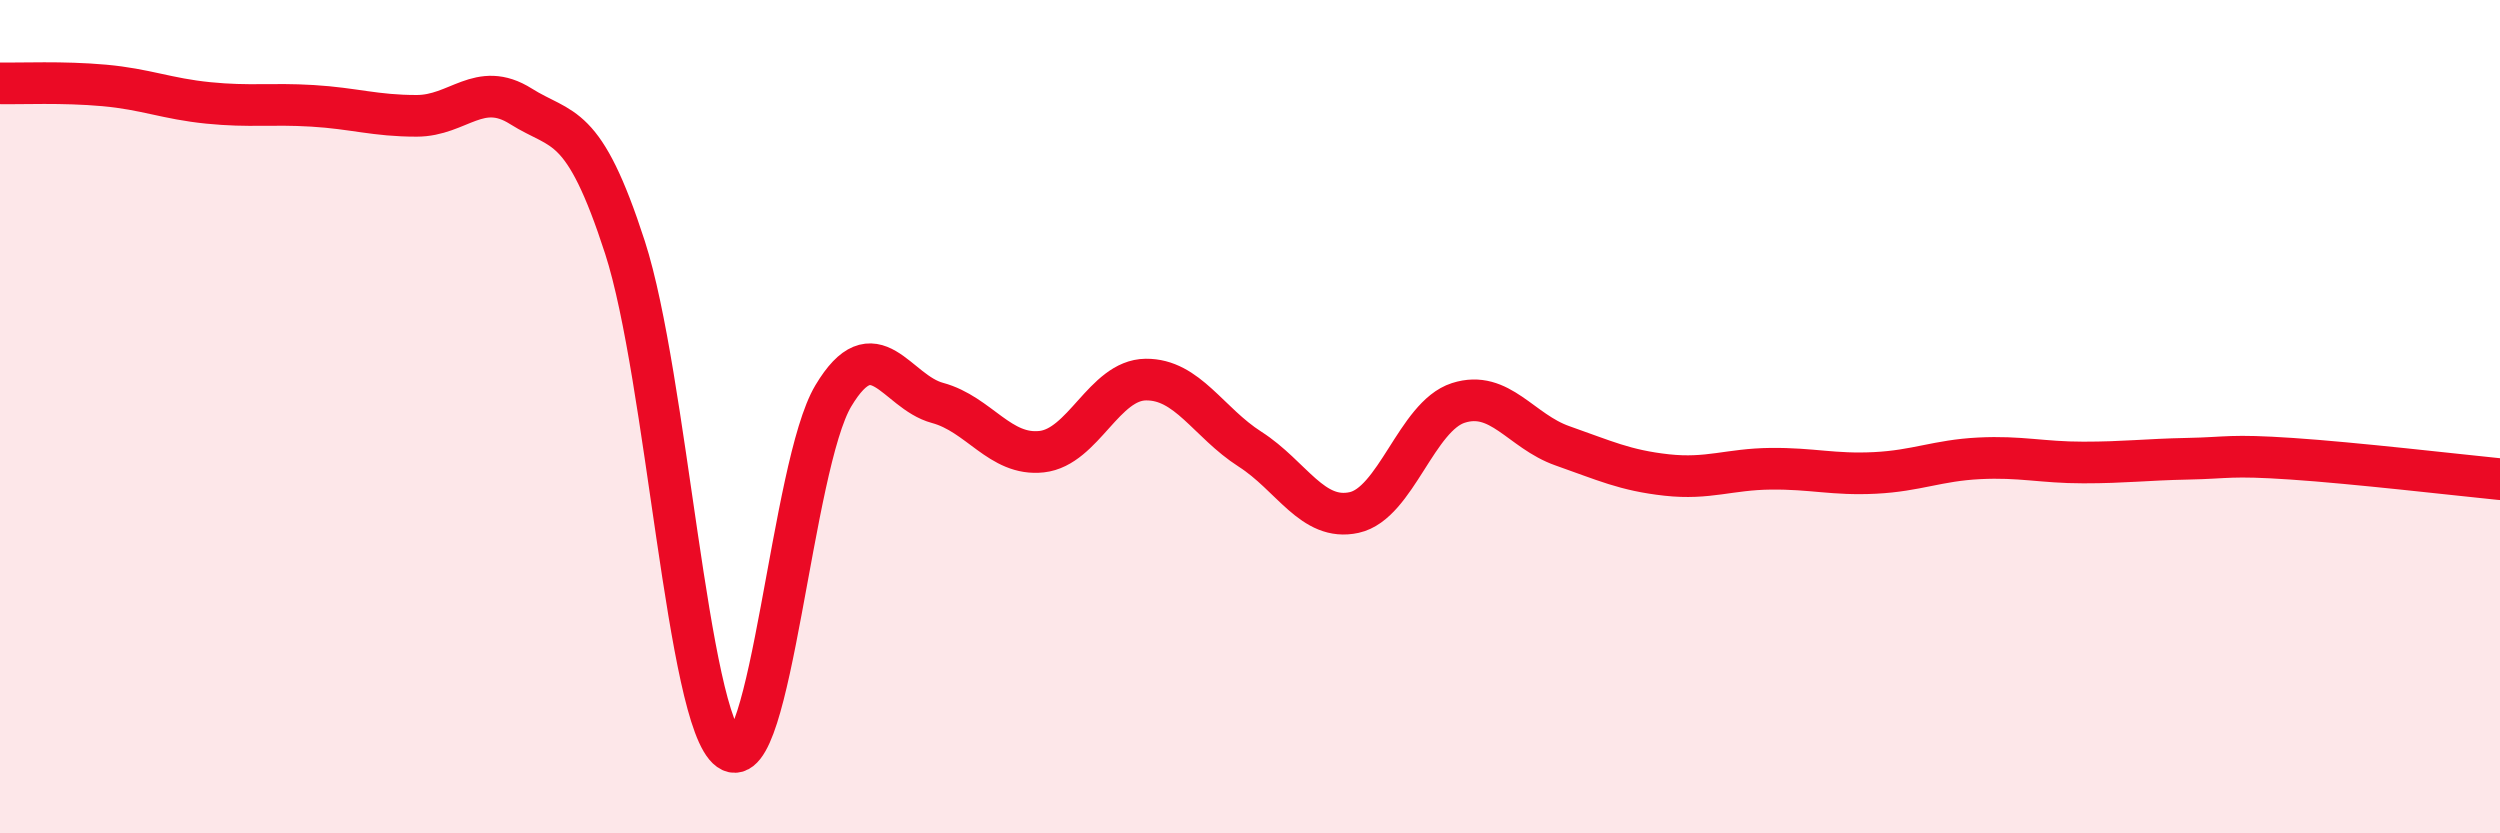
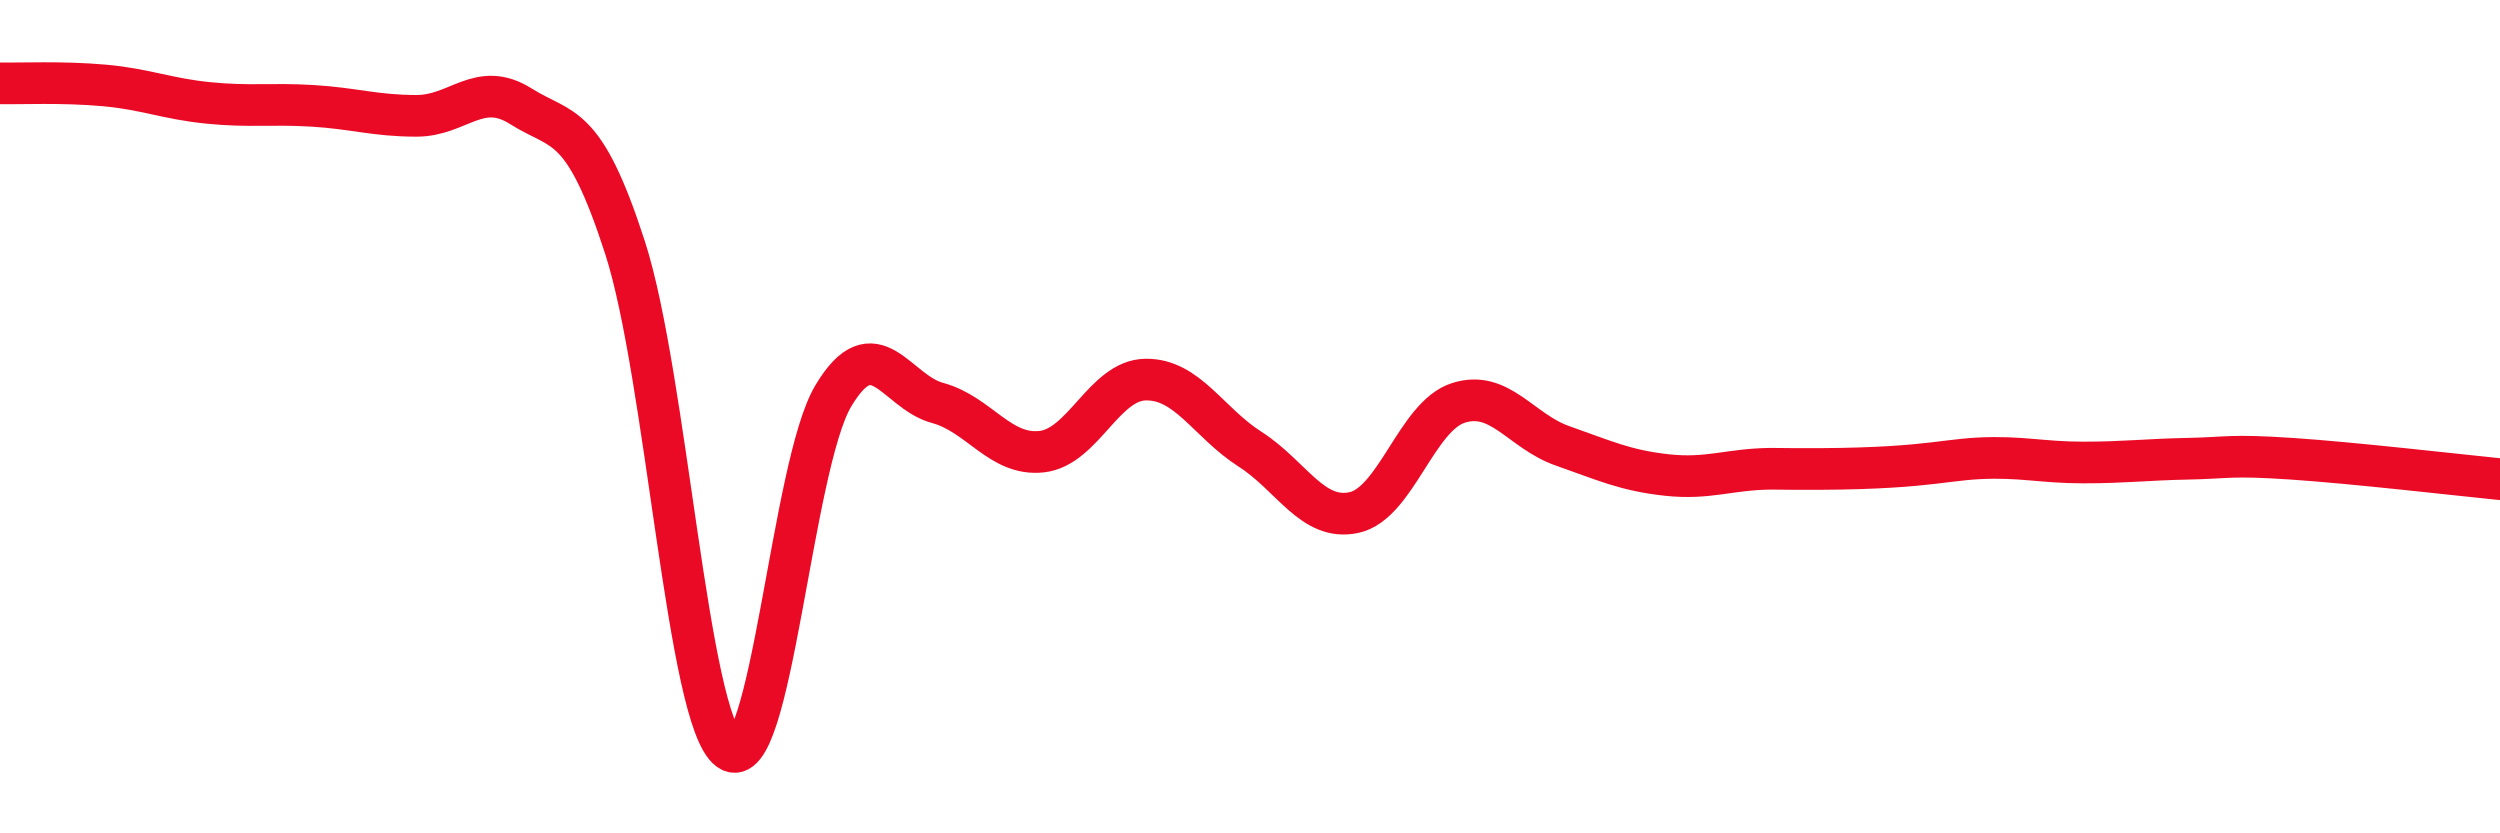
<svg xmlns="http://www.w3.org/2000/svg" width="60" height="20" viewBox="0 0 60 20">
-   <path d="M 0,2 C 0.5,2.01 1.5,1.96 2.5,2.05 C 3.5,2.14 4,2.37 5,2.47 C 6,2.57 6.5,2.48 7.5,2.54 C 8.5,2.6 9,2.78 10,2.78 C 11,2.78 11.5,1.92 12.5,2.55 C 13.5,3.18 14,2.85 15,5.94 C 16,9.03 16.5,17.29 17.5,18 C 18.5,18.71 19,11.17 20,9.5 C 21,7.83 21.5,9.4 22.5,9.67 C 23.5,9.94 24,10.95 25,10.84 C 26,10.73 26.5,9.12 27.5,9.11 C 28.5,9.1 29,10.14 30,10.78 C 31,11.42 31.5,12.52 32.5,12.3 C 33.5,12.08 34,9.99 35,9.67 C 36,9.35 36.5,10.35 37.5,10.7 C 38.5,11.05 39,11.29 40,11.4 C 41,11.51 41.5,11.26 42.5,11.25 C 43.5,11.24 44,11.4 45,11.35 C 46,11.3 46.5,11.05 47.5,11 C 48.5,10.95 49,11.1 50,11.1 C 51,11.1 51.5,11.03 52.5,11.01 C 53.5,10.99 53.5,10.91 55,11.01 C 56.5,11.11 59,11.4 60,11.5L60 20L0 20Z" fill="#EB0A25" opacity="0.1" stroke-linecap="round" stroke-linejoin="round" />
-   <path d="M 0,2 C 0.5,2.01 1.5,1.96 2.5,2.05 C 3.5,2.14 4,2.37 5,2.47 C 6,2.57 6.5,2.48 7.5,2.54 C 8.5,2.6 9,2.78 10,2.78 C 11,2.78 11.5,1.92 12.5,2.55 C 13.5,3.18 14,2.85 15,5.94 C 16,9.03 16.5,17.29 17.5,18 C 18.5,18.71 19,11.17 20,9.5 C 21,7.83 21.5,9.4 22.5,9.67 C 23.5,9.94 24,10.95 25,10.84 C 26,10.73 26.5,9.12 27.5,9.11 C 28.5,9.1 29,10.14 30,10.78 C 31,11.42 31.5,12.52 32.5,12.3 C 33.5,12.08 34,9.99 35,9.67 C 36,9.35 36.5,10.35 37.5,10.7 C 38.5,11.05 39,11.29 40,11.4 C 41,11.51 41.5,11.26 42.5,11.25 C 43.5,11.24 44,11.4 45,11.35 C 46,11.3 46.5,11.05 47.5,11 C 48.5,10.95 49,11.1 50,11.1 C 51,11.1 51.5,11.03 52.5,11.01 C 53.5,10.99 53.5,10.91 55,11.01 C 56.5,11.11 59,11.4 60,11.5" stroke="#EB0A25" stroke-width="1" fill="none" stroke-linecap="round" stroke-linejoin="round" />
+   <path d="M 0,2 C 0.5,2.01 1.5,1.96 2.5,2.05 C 3.5,2.14 4,2.37 5,2.47 C 6,2.57 6.5,2.48 7.5,2.54 C 8.5,2.6 9,2.78 10,2.78 C 11,2.78 11.5,1.92 12.5,2.55 C 13.5,3.18 14,2.85 15,5.94 C 16,9.03 16.5,17.29 17.5,18 C 18.5,18.71 19,11.17 20,9.5 C 21,7.83 21.5,9.4 22.5,9.67 C 23.5,9.94 24,10.95 25,10.84 C 26,10.73 26.5,9.12 27.5,9.11 C 28.5,9.1 29,10.14 30,10.78 C 31,11.42 31.5,12.52 32.5,12.3 C 33.5,12.08 34,9.99 35,9.67 C 36,9.35 36.5,10.35 37.5,10.7 C 38.5,11.05 39,11.29 40,11.4 C 41,11.51 41.5,11.26 42.5,11.25 C 46,11.3 46.5,11.05 47.5,11 C 48.5,10.95 49,11.1 50,11.1 C 51,11.1 51.5,11.03 52.5,11.01 C 53.5,10.99 53.5,10.91 55,11.01 C 56.5,11.11 59,11.4 60,11.5" stroke="#EB0A25" stroke-width="1" fill="none" stroke-linecap="round" stroke-linejoin="round" />
</svg>